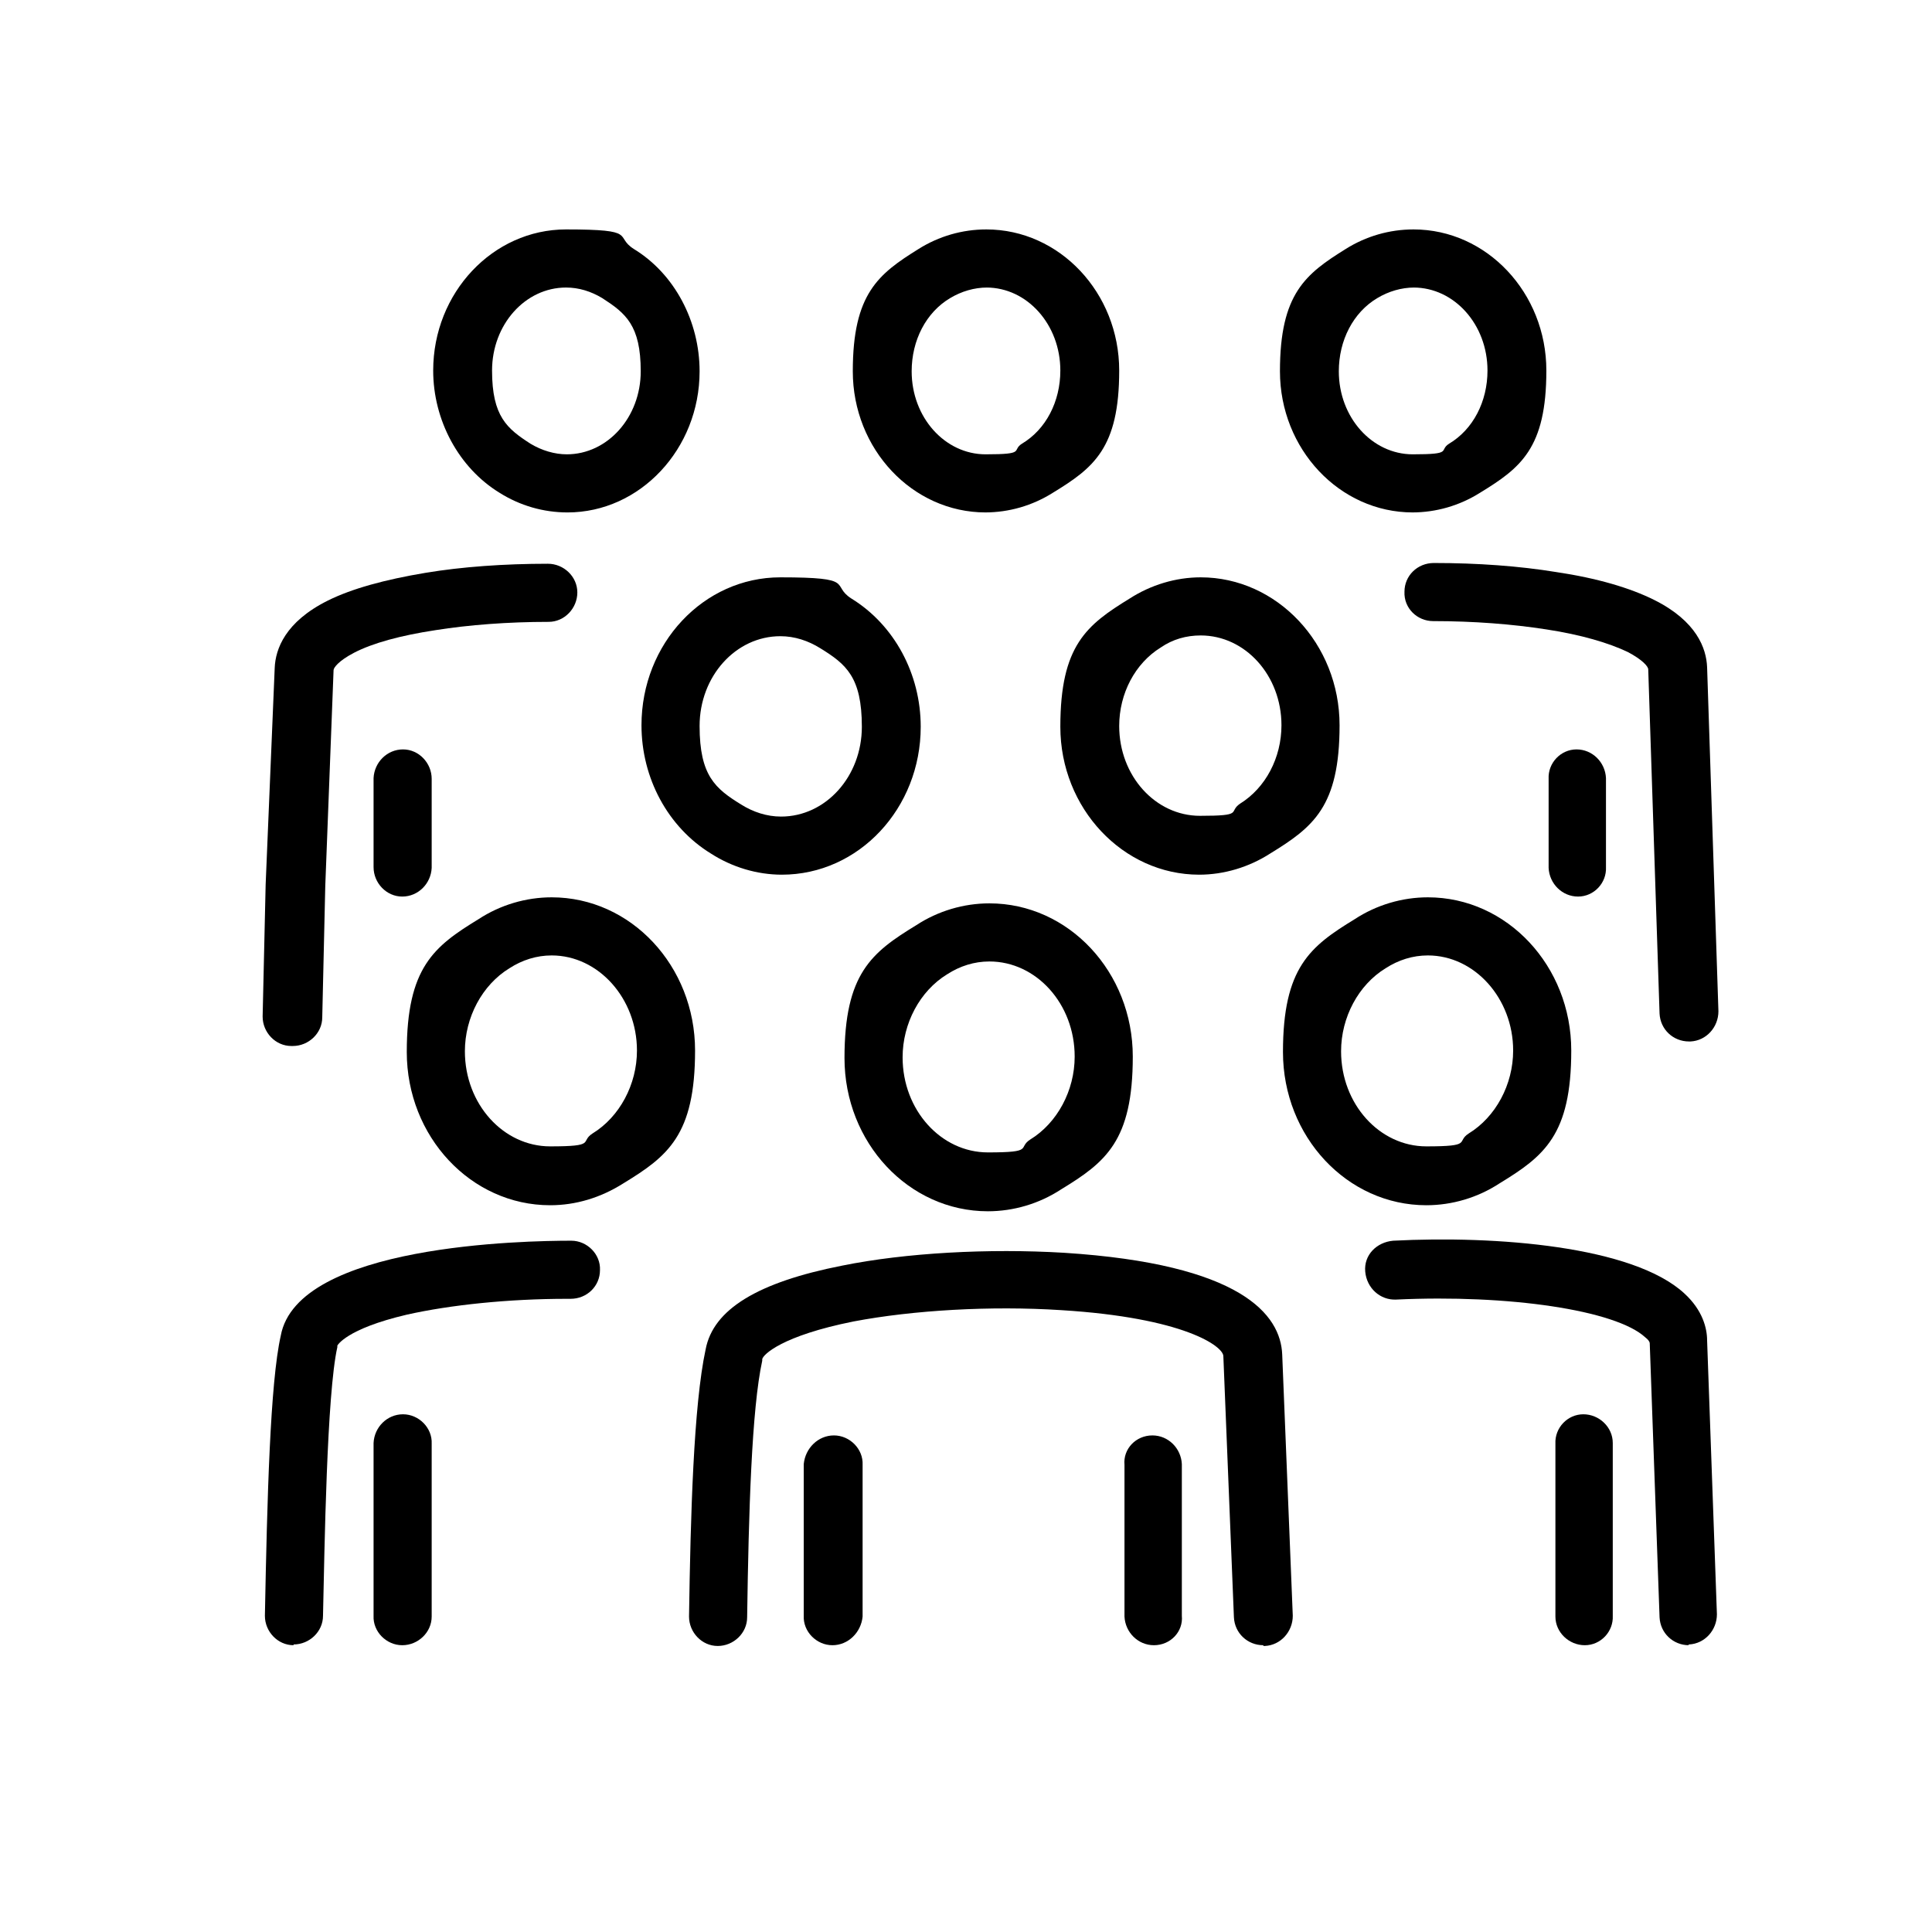
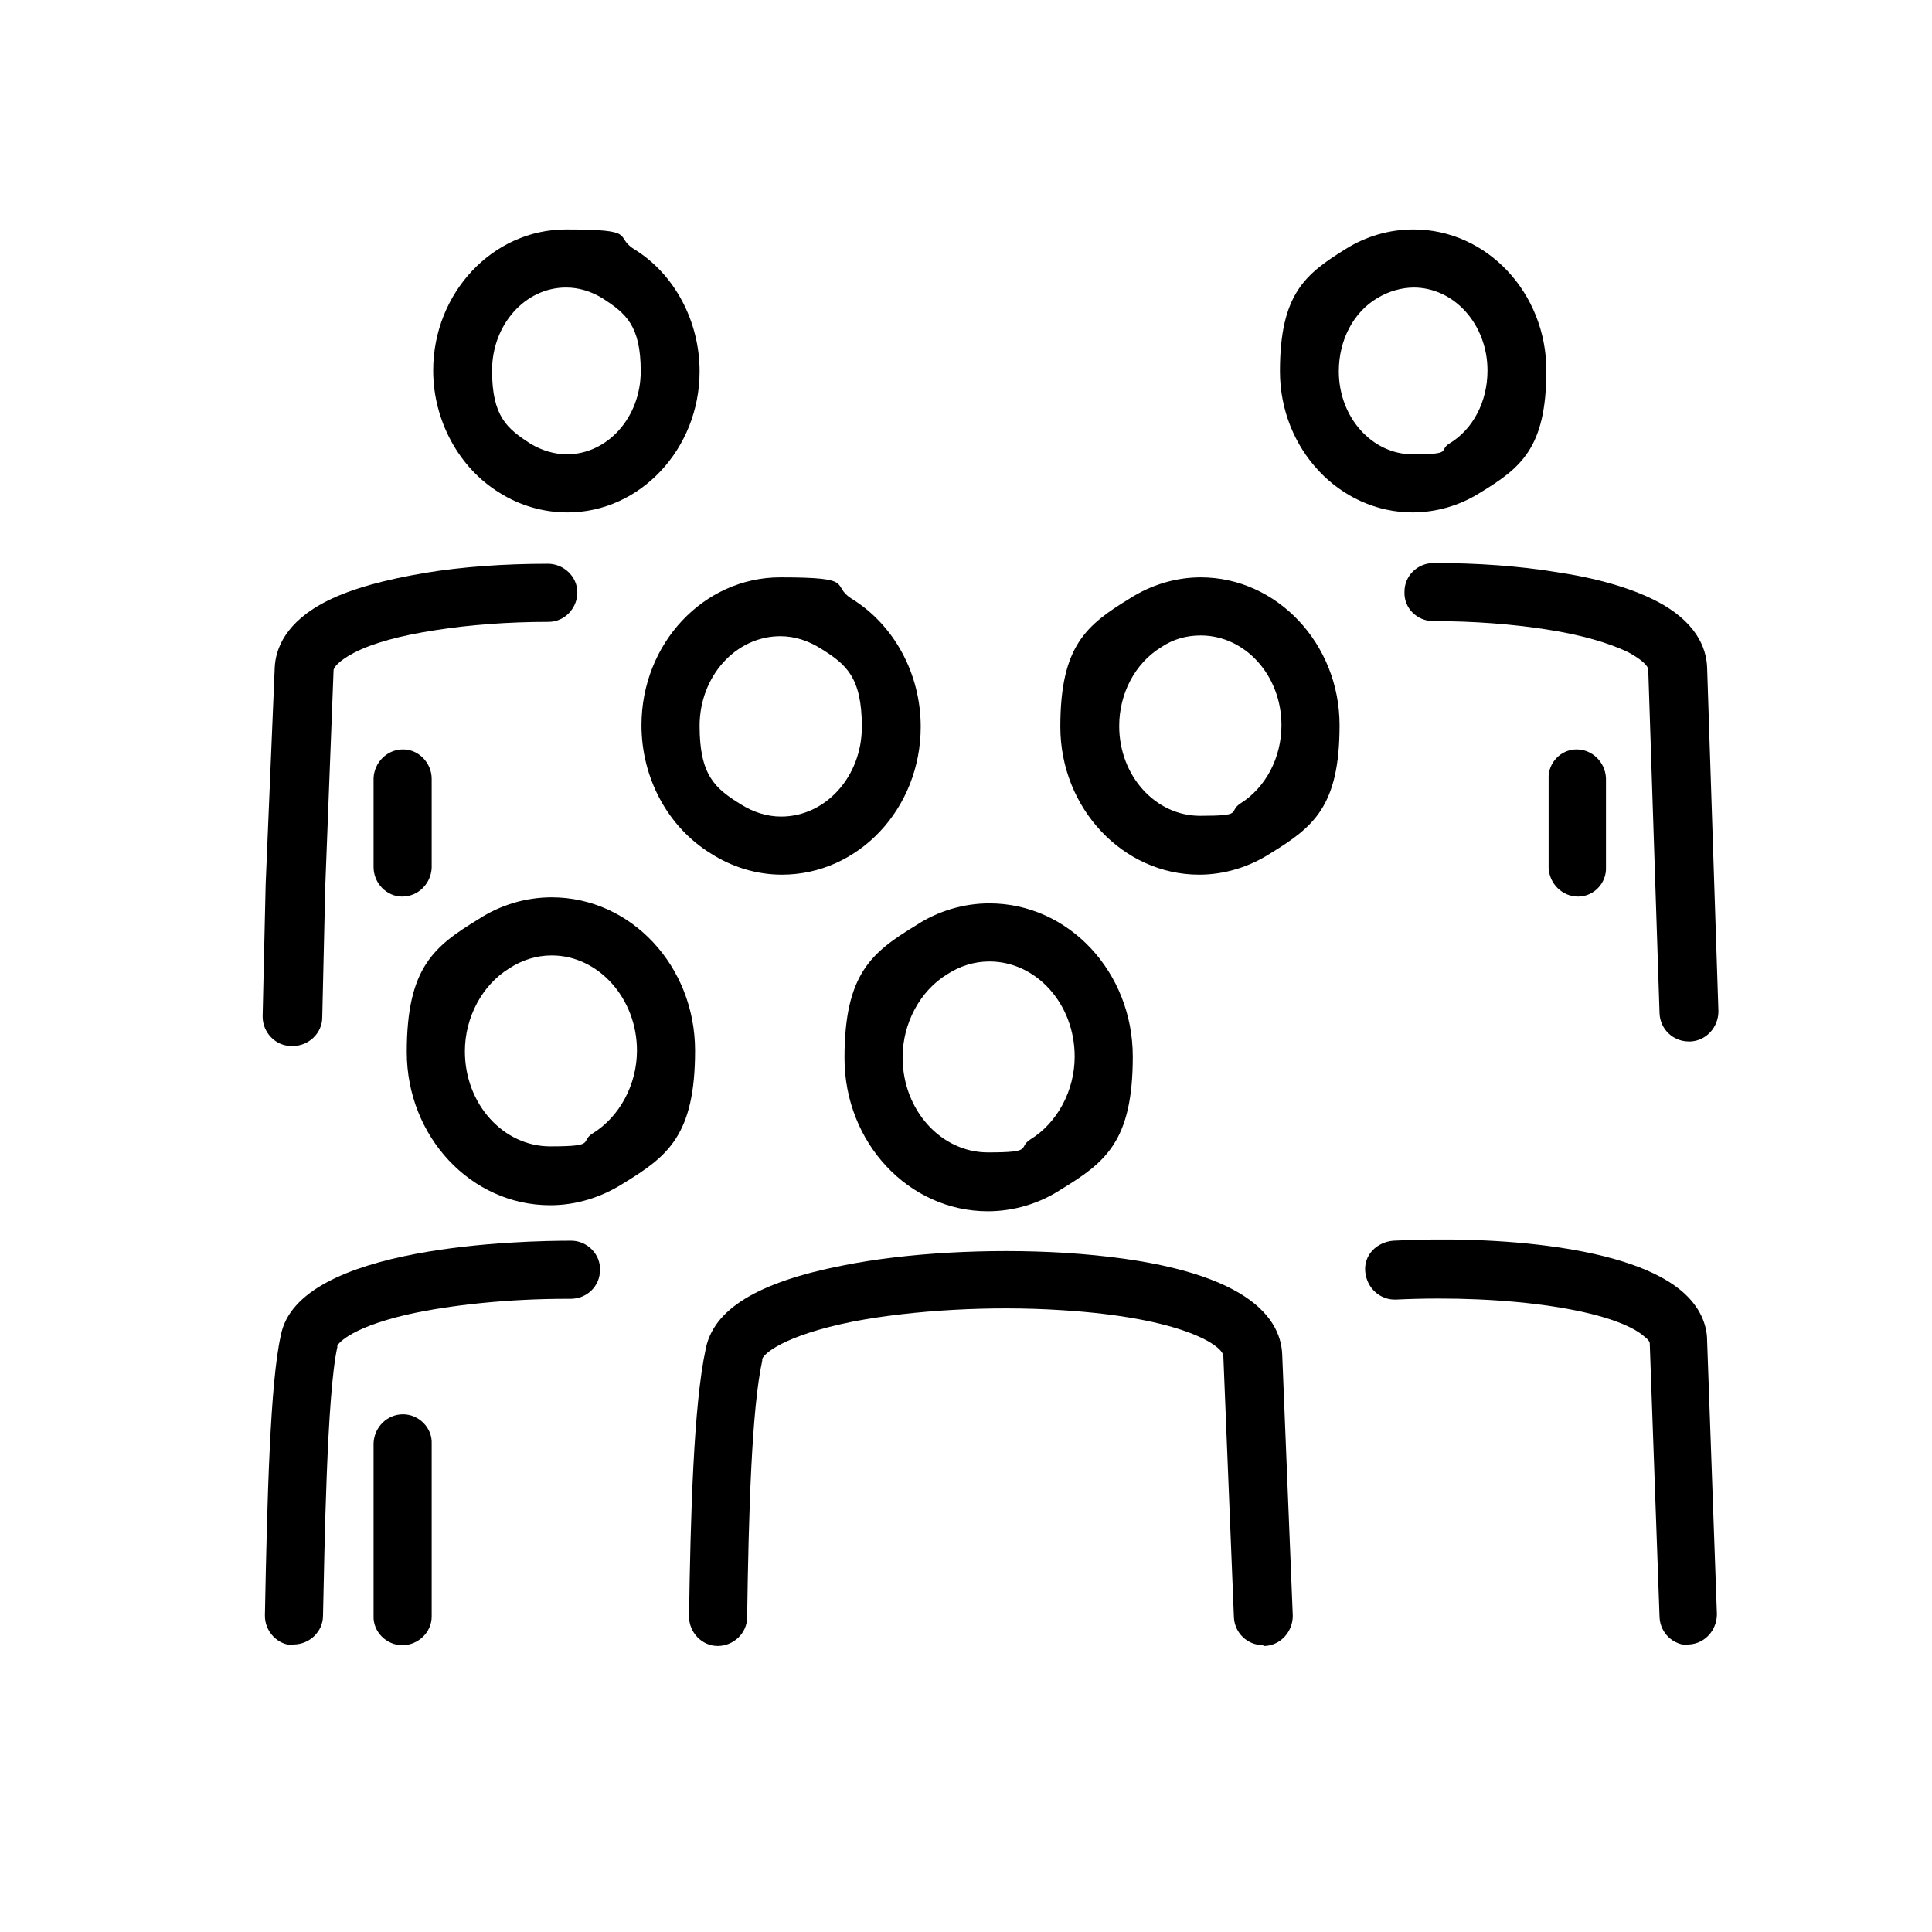
<svg xmlns="http://www.w3.org/2000/svg" id="Layer_3" version="1.1" viewBox="0 0 256 256">
  <path class="st0" d="M130.9,160.5c-10.5,0-19-9.1-19-20.3s3.6-14,9.5-17.6c2.9-1.9,6.3-2.9,9.7-2.9,10.5,0,19,9.1,19,20.3s-3.6,14-9.5,17.6c-2.9,1.9-6.3,2.9-9.7,2.9ZM131.1,127.4c-2,0-3.9.6-5.6,1.7,0,0,0,0,0,0-3.6,2.2-5.9,6.5-5.9,11,0,7,5.1,12.6,11.3,12.6s3.9-.6,5.6-1.7c0,0,0,0,0,0,3.6-2.2,5.9-6.5,5.9-11,0-7-5.1-12.6-11.3-12.6ZM123.4,125.8h0Z" />
-   <path class="st0" d="M152.9,218c-2.1,0-3.8-1.7-3.9-3.8v-20.1c-.2-2.1,1.5-3.9,3.7-3.9h0c2.1,0,3.8,1.7,3.9,3.8v20.1c.2,2.1-1.5,3.9-3.7,3.9,0,0,0,0,0,0Z" />
  <path class="st0" d="M167.4,218c-2.1,0-3.8-1.6-3.9-3.7l-1.4-34.6c0-1.3-5.2-5.1-21.5-6.1-9.3-.6-19.6,0-27.5,1.5-9.5,1.9-12,4.4-12.1,5,0,0,0,.1,0,.2-1.4,6.4-1.8,20.1-2,34,0,2.1-1.8,3.8-3.9,3.8h0c-2.1,0-3.8-1.8-3.8-3.9.2-13.3.6-28,2.2-35.4,1-5.3,6.9-8.9,18.1-11.1,8.4-1.7,19.4-2.3,29.4-1.7,23.5,1.5,28.7,8.2,28.9,13.5l1.4,34.6c0,2.1-1.6,3.9-3.7,4,0,0-.1,0-.2,0Z" />
-   <path class="st0" d="M110.3,218h0c-2.1,0-3.9-1.8-3.8-3.9v-20.1c.2-2.1,1.9-3.8,4-3.8h0c2.1,0,3.9,1.8,3.8,3.9v20.1c-.2,2.1-1.9,3.8-4,3.8Z" />
  <path class="st0" d="M38.9,218h0c-2.1,0-3.8-1.8-3.8-3.9.3-15.6.7-30.9,2.1-37.1,2.2-12.1,32.4-12.6,38.5-12.6,2.1,0,3.9,1.8,3.8,3.9,0,2.1-1.7,3.8-3.9,3.8h-.5c-7.7,0-15.4.8-21.2,2.1-8.1,1.9-9.2,4.1-9.2,4.1,0,0,0,.1,0,.2-1.4,6.2-1.7,26.8-1.9,35.6,0,2.1-1.8,3.8-3.9,3.8Z" />
  <path class="st0" d="M53.3,218h0c-2.1,0-3.9-1.8-3.8-3.9v-22.9c.1-2.1,1.8-3.8,3.9-3.8h0c2.1,0,3.9,1.8,3.8,3.9v22.9c0,2.1-1.8,3.8-3.9,3.8Z" />
  <path class="st0" d="M72.9,159.7c-10.5,0-19-9.1-19-20.3s3.6-14,9.5-17.6c2.9-1.9,6.3-2.9,9.7-2.9,10.5,0,19,9.1,19,20.3s-3.6,14-9.5,17.6c-3,1.9-6.3,2.9-9.7,2.9ZM73.1,126.6c-2,0-3.9.6-5.6,1.7,0,0,0,0,0,0-3.6,2.2-5.9,6.5-5.9,11,0,7,5.1,12.6,11.3,12.6s3.9-.6,5.6-1.7c0,0,0,0,0,0,3.6-2.2,5.9-6.5,5.9-11,0-6.9-5.1-12.6-11.3-12.6ZM65.4,125h0Z" />
-   <path class="st0" d="M210,218c-2.1,0-3.9-1.7-3.9-3.8v-22.9c-.1-2.1,1.6-3.9,3.7-3.9h0c2.1,0,3.9,1.7,3.9,3.8v22.9c.1,2.1-1.6,3.9-3.7,3.9t0,0Z" />
  <path class="st0" d="M223.8,218c-2.1,0-3.8-1.6-3.9-3.7l-1.3-36.3c0-.2-.2-.5-.6-.8-3.9-3.6-18.1-5.7-33-5-2.1.1-3.9-1.5-4.1-3.7s1.5-3.9,3.7-4.1c13.6-.7,31.8.7,38.6,7,2.4,2.2,3,4.6,3,6.2l1.3,36.3c0,2.1-1.6,3.9-3.7,4h-.1Z" />
-   <path class="st0" d="M189,159.7c-10.5,0-19-9.1-19-20.3s3.6-14,9.5-17.6c2.9-1.9,6.3-2.9,9.7-2.9,10.5,0,19,9.1,19,20.3s-3.6,14-9.5,17.6c-2.9,1.9-6.3,2.9-9.7,2.9ZM189.2,126.6c-2,0-3.9.6-5.6,1.7,0,0,0,0,0,0-3.6,2.2-5.9,6.5-5.9,11,0,7,5.1,12.6,11.3,12.6s3.9-.6,5.6-1.7c0,0,0,0,0,0,3.6-2.2,5.9-6.5,5.9-11,0-6.9-5.1-12.6-11.3-12.6ZM181.5,125h0Z" />
  <path class="st0" d="M158.9,115.9c-10.1,0-18.4-8.8-18.4-19.6s3.5-13.5,9.2-17c2.8-1.8,6.1-2.8,9.4-2.8,10.1,0,18.4,8.8,18.4,19.6s-3.5,13.5-9.2,17c-2.8,1.8-6.1,2.8-9.4,2.8ZM159.1,84.2c-1.9,0-3.7.5-5.3,1.6,0,0,0,0,0,0-3.4,2.1-5.5,6.1-5.5,10.4,0,6.6,4.8,11.9,10.7,11.9s3.7-.5,5.3-1.6c0,0,0,0,0,0,3.4-2.1,5.5-6.1,5.5-10.4,0-6.6-4.8-11.9-10.7-11.9ZM151.7,82.6h0Z" />
  <path class="st0" d="M187.2,67.9c-9.7,0-17.6-8.4-17.6-18.7s3.4-12.9,8.7-16.2c2.7-1.7,5.8-2.6,9-2.6,9.7,0,17.6,8.4,17.6,18.7s-3.4,12.9-8.8,16.2c-2.7,1.7-5.8,2.6-9,2.6ZM187.4,38.1c-1.7,0-3.4.5-4.9,1.4,0,0,0,0,0,0-3.2,1.9-5.1,5.6-5.1,9.7,0,6.1,4.4,11,9.8,11s3.4-.5,4.8-1.4c0,0,0,0,0,0,3.2-1.9,5.1-5.6,5.1-9.7,0-6.1-4.4-11-9.8-11ZM180.5,36.3h0Z" />
  <path class="st0" d="M209.1,118.8c-2.1,0-3.8-1.7-3.9-3.8v-11.8c-.1-2.1,1.6-3.9,3.7-3.9h0c2.1,0,3.8,1.7,3.9,3.8v11.8c.1,2.1-1.6,3.9-3.7,3.9h0Z" />
  <path class="st0" d="M223.8,138c-2.1,0-3.8-1.6-3.9-3.7l-1.5-45.6c0-.4-.8-1.3-2.7-2.3-2.5-1.2-6.2-2.3-10.8-3-4.5-.7-9.6-1.1-15-1.1-2.1,0-3.9-1.7-3.8-3.9,0-2.1,1.7-3.8,3.9-3.8h0c5.8,0,11.3.4,16.2,1.2,5.4.8,9.8,2.1,13,3.7,5.6,2.8,6.9,6.4,7,8.9l1.5,45.6c0,2.1-1.6,3.9-3.7,4,0,0,0,0-.1,0Z" />
  <path class="st0" d="M103.6,115.9c-3.3,0-6.6-1-9.4-2.8-5.7-3.5-9.2-10-9.2-17,0-10.8,8.2-19.6,18.4-19.6s6.6,1,9.4,2.8c5.7,3.5,9.2,10,9.2,17,0,10.8-8.2,19.6-18.4,19.6ZM103.4,84.3c-5.9,0-10.7,5.3-10.7,11.9s2.1,8.3,5.5,10.4c0,0,0,0,0,0,1.6,1,3.4,1.6,5.3,1.6,5.9,0,10.7-5.3,10.7-11.9s-2.1-8.3-5.5-10.4c0,0,0,0,0,0-1.6-1-3.4-1.6-5.3-1.6Z" />
  <path class="st0" d="M75.2,67.9c-3.2,0-6.3-.9-9-2.6-5.4-3.3-8.8-9.6-8.8-16.2,0-10.3,7.9-18.7,17.6-18.7s6.3.9,9,2.6c5.4,3.3,8.7,9.6,8.7,16.2,0,10.3-7.9,18.7-17.5,18.7ZM75,38.1c-5.4,0-9.8,4.9-9.8,11s2,7.7,5.1,9.7c0,0,0,0,0,0,1.5.9,3.2,1.4,4.8,1.4,5.4,0,9.8-4.9,9.8-11s-2-7.7-5.1-9.7c0,0,0,0,0,0-1.5-.9-3.1-1.4-4.8-1.4Z" />
  <path class="st0" d="M53.3,118.8h0c-2.1,0-3.8-1.8-3.8-3.9v-11.8c.1-2.1,1.8-3.8,3.9-3.8h0c2.1,0,3.8,1.8,3.8,3.9v11.8c-.1,2.1-1.8,3.8-3.9,3.8Z" />
  <path class="st0" d="M38.6,138.6h0c-2.1,0-3.8-1.8-3.8-3.9l.4-17.5h0c0,0,1.2-28.7,1.2-28.7.1-2.5,1.4-6.1,7-8.9,3.2-1.6,7.6-2.8,13-3.7,4.8-.8,10.4-1.2,16.2-1.2h0c2.1,0,3.9,1.7,3.9,3.8,0,2.1-1.7,3.9-3.8,3.9-5.4,0-10.6.4-15,1.1-4.6.7-8.3,1.7-10.8,3-2.1,1.1-2.7,2-2.7,2.3l-1.1,28.6-.4,17.4c0,2.1-1.8,3.8-3.9,3.8Z" />
-   <path class="st0" d="M130.6,67.9c-9.7,0-17.6-8.4-17.6-18.7s3.4-12.9,8.7-16.2c2.7-1.7,5.8-2.6,9-2.6,9.7,0,17.6,8.4,17.6,18.7s-3.4,12.9-8.8,16.2c-2.7,1.7-5.8,2.6-9,2.6ZM130.8,38.1c-1.7,0-3.4.5-4.9,1.4,0,0,0,0,0,0-3.2,1.9-5.1,5.6-5.1,9.7,0,6.1,4.4,11,9.8,11s3.4-.5,4.8-1.4c0,0,0,0,0,0,3.2-1.9,5.1-5.6,5.1-9.7,0-6.1-4.4-11-9.8-11ZM123.8,36.3h0Z" />
</svg>